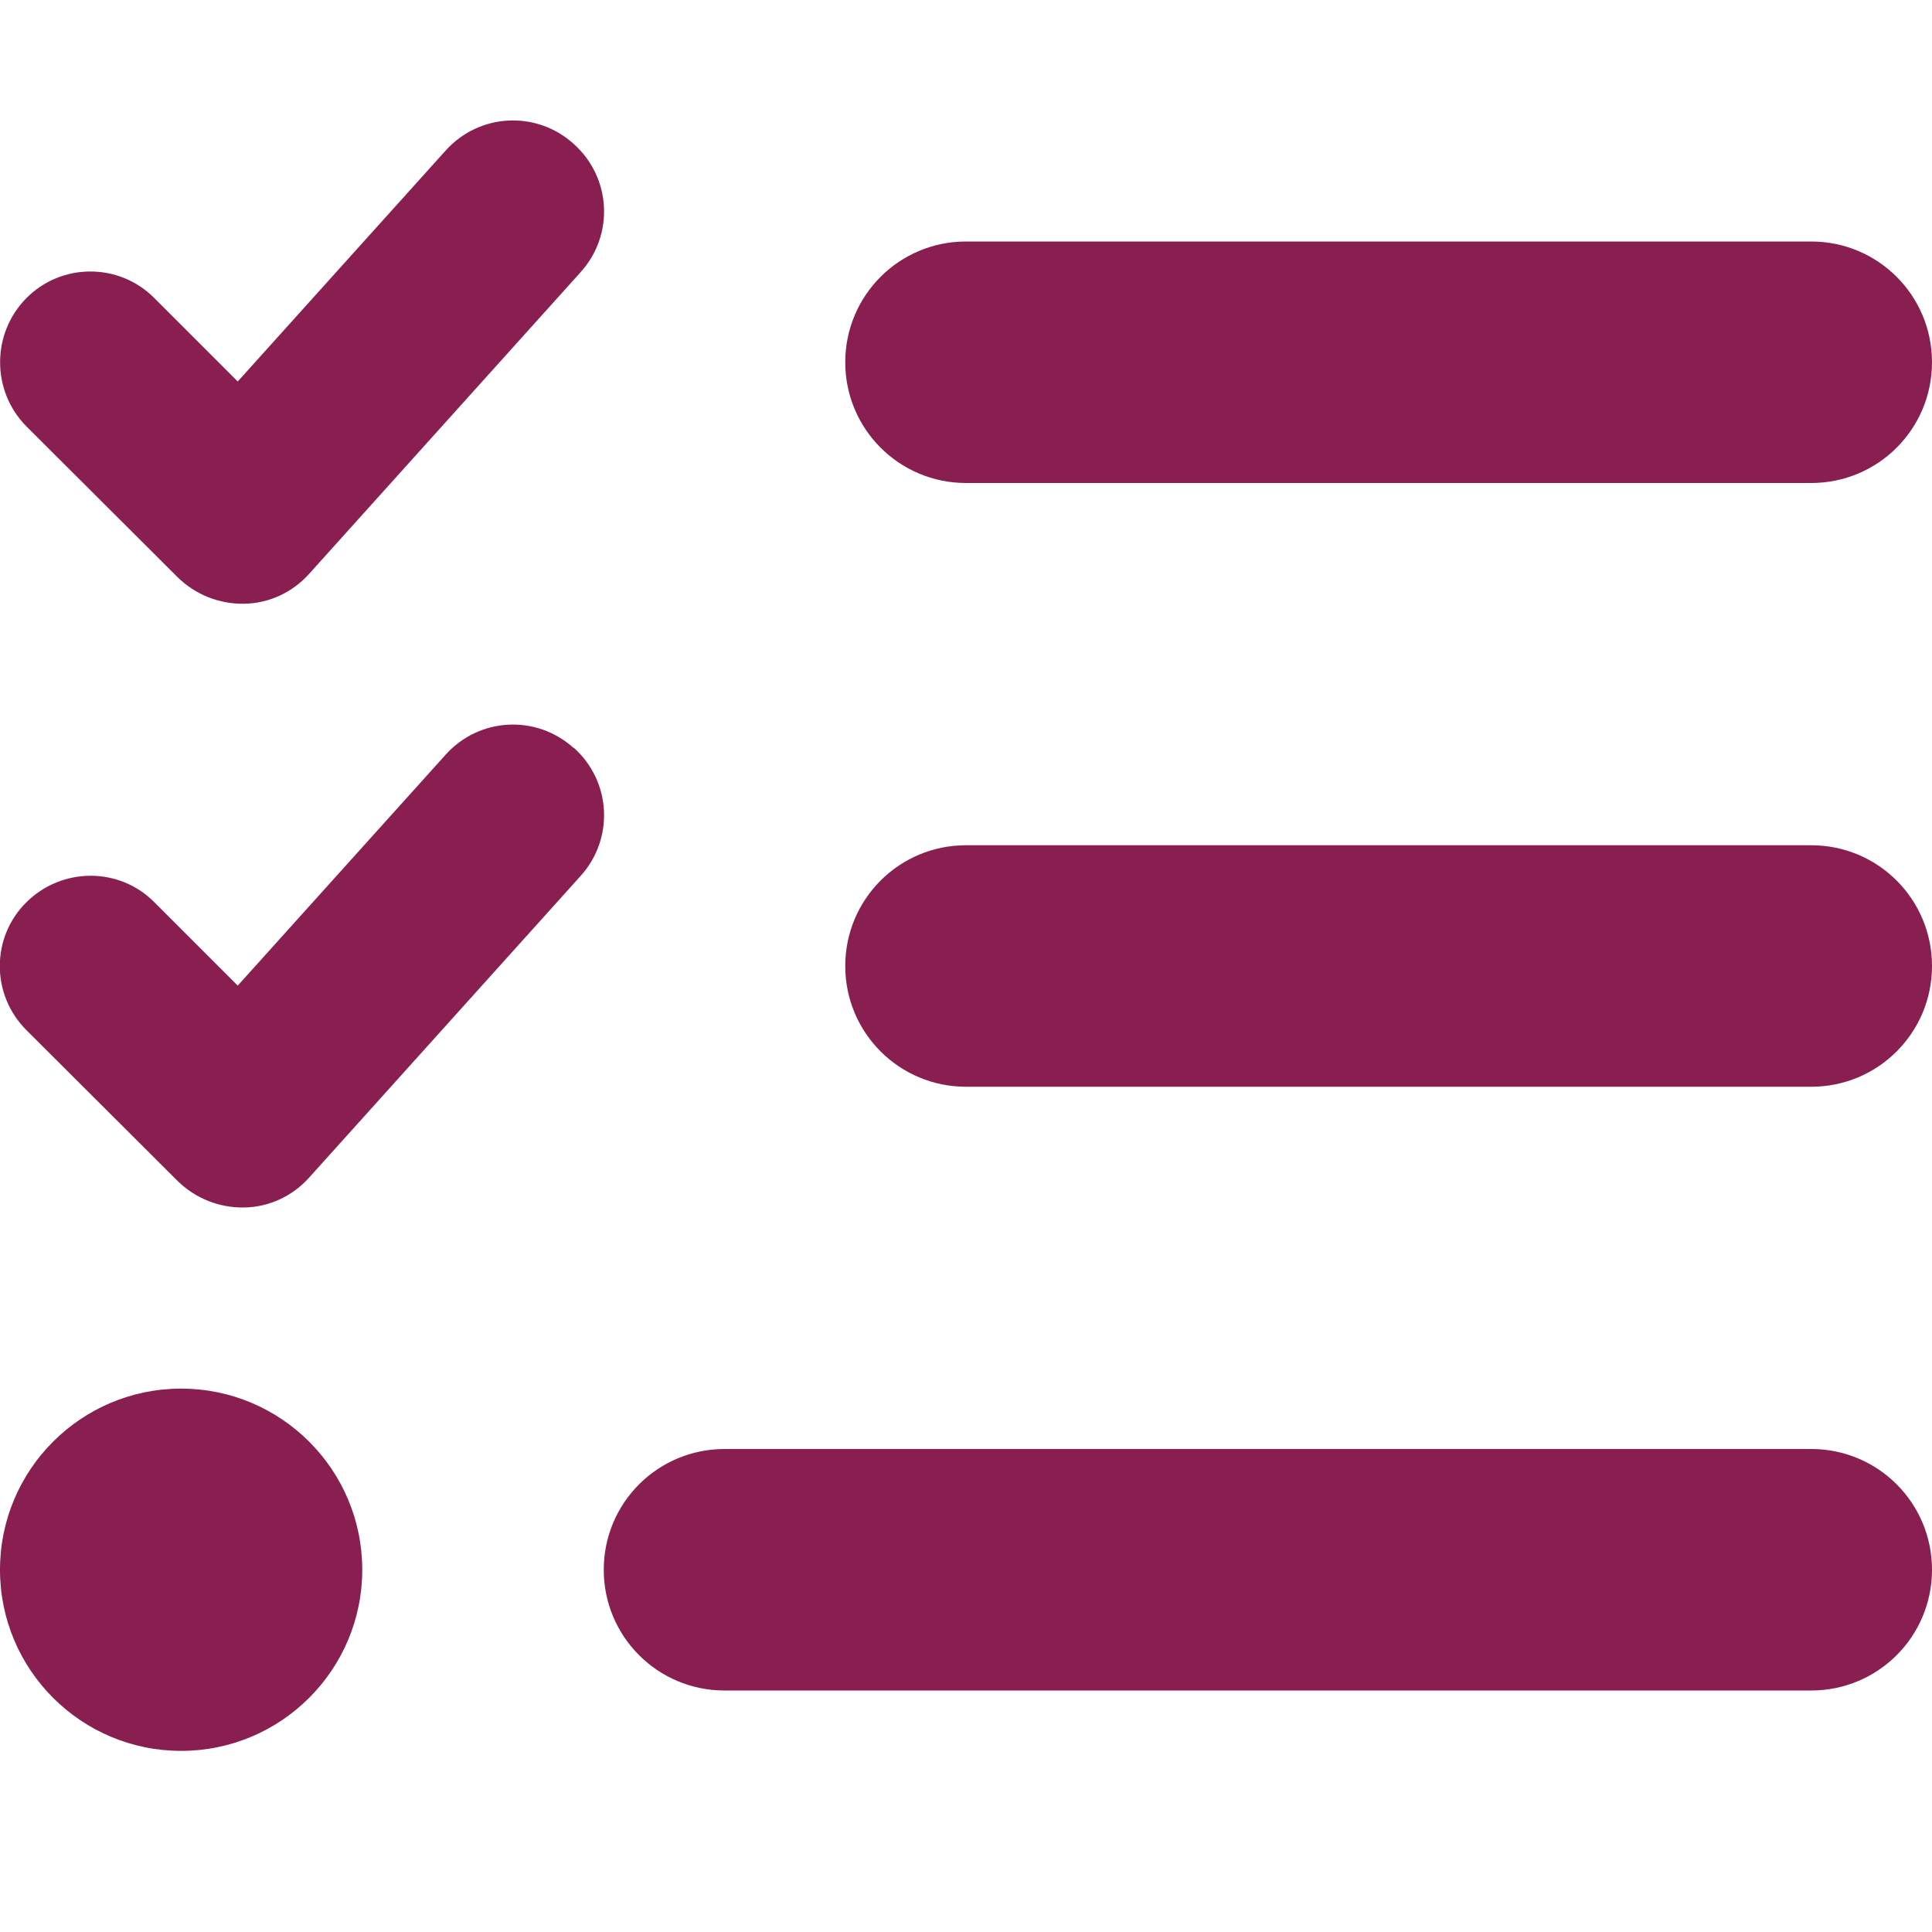
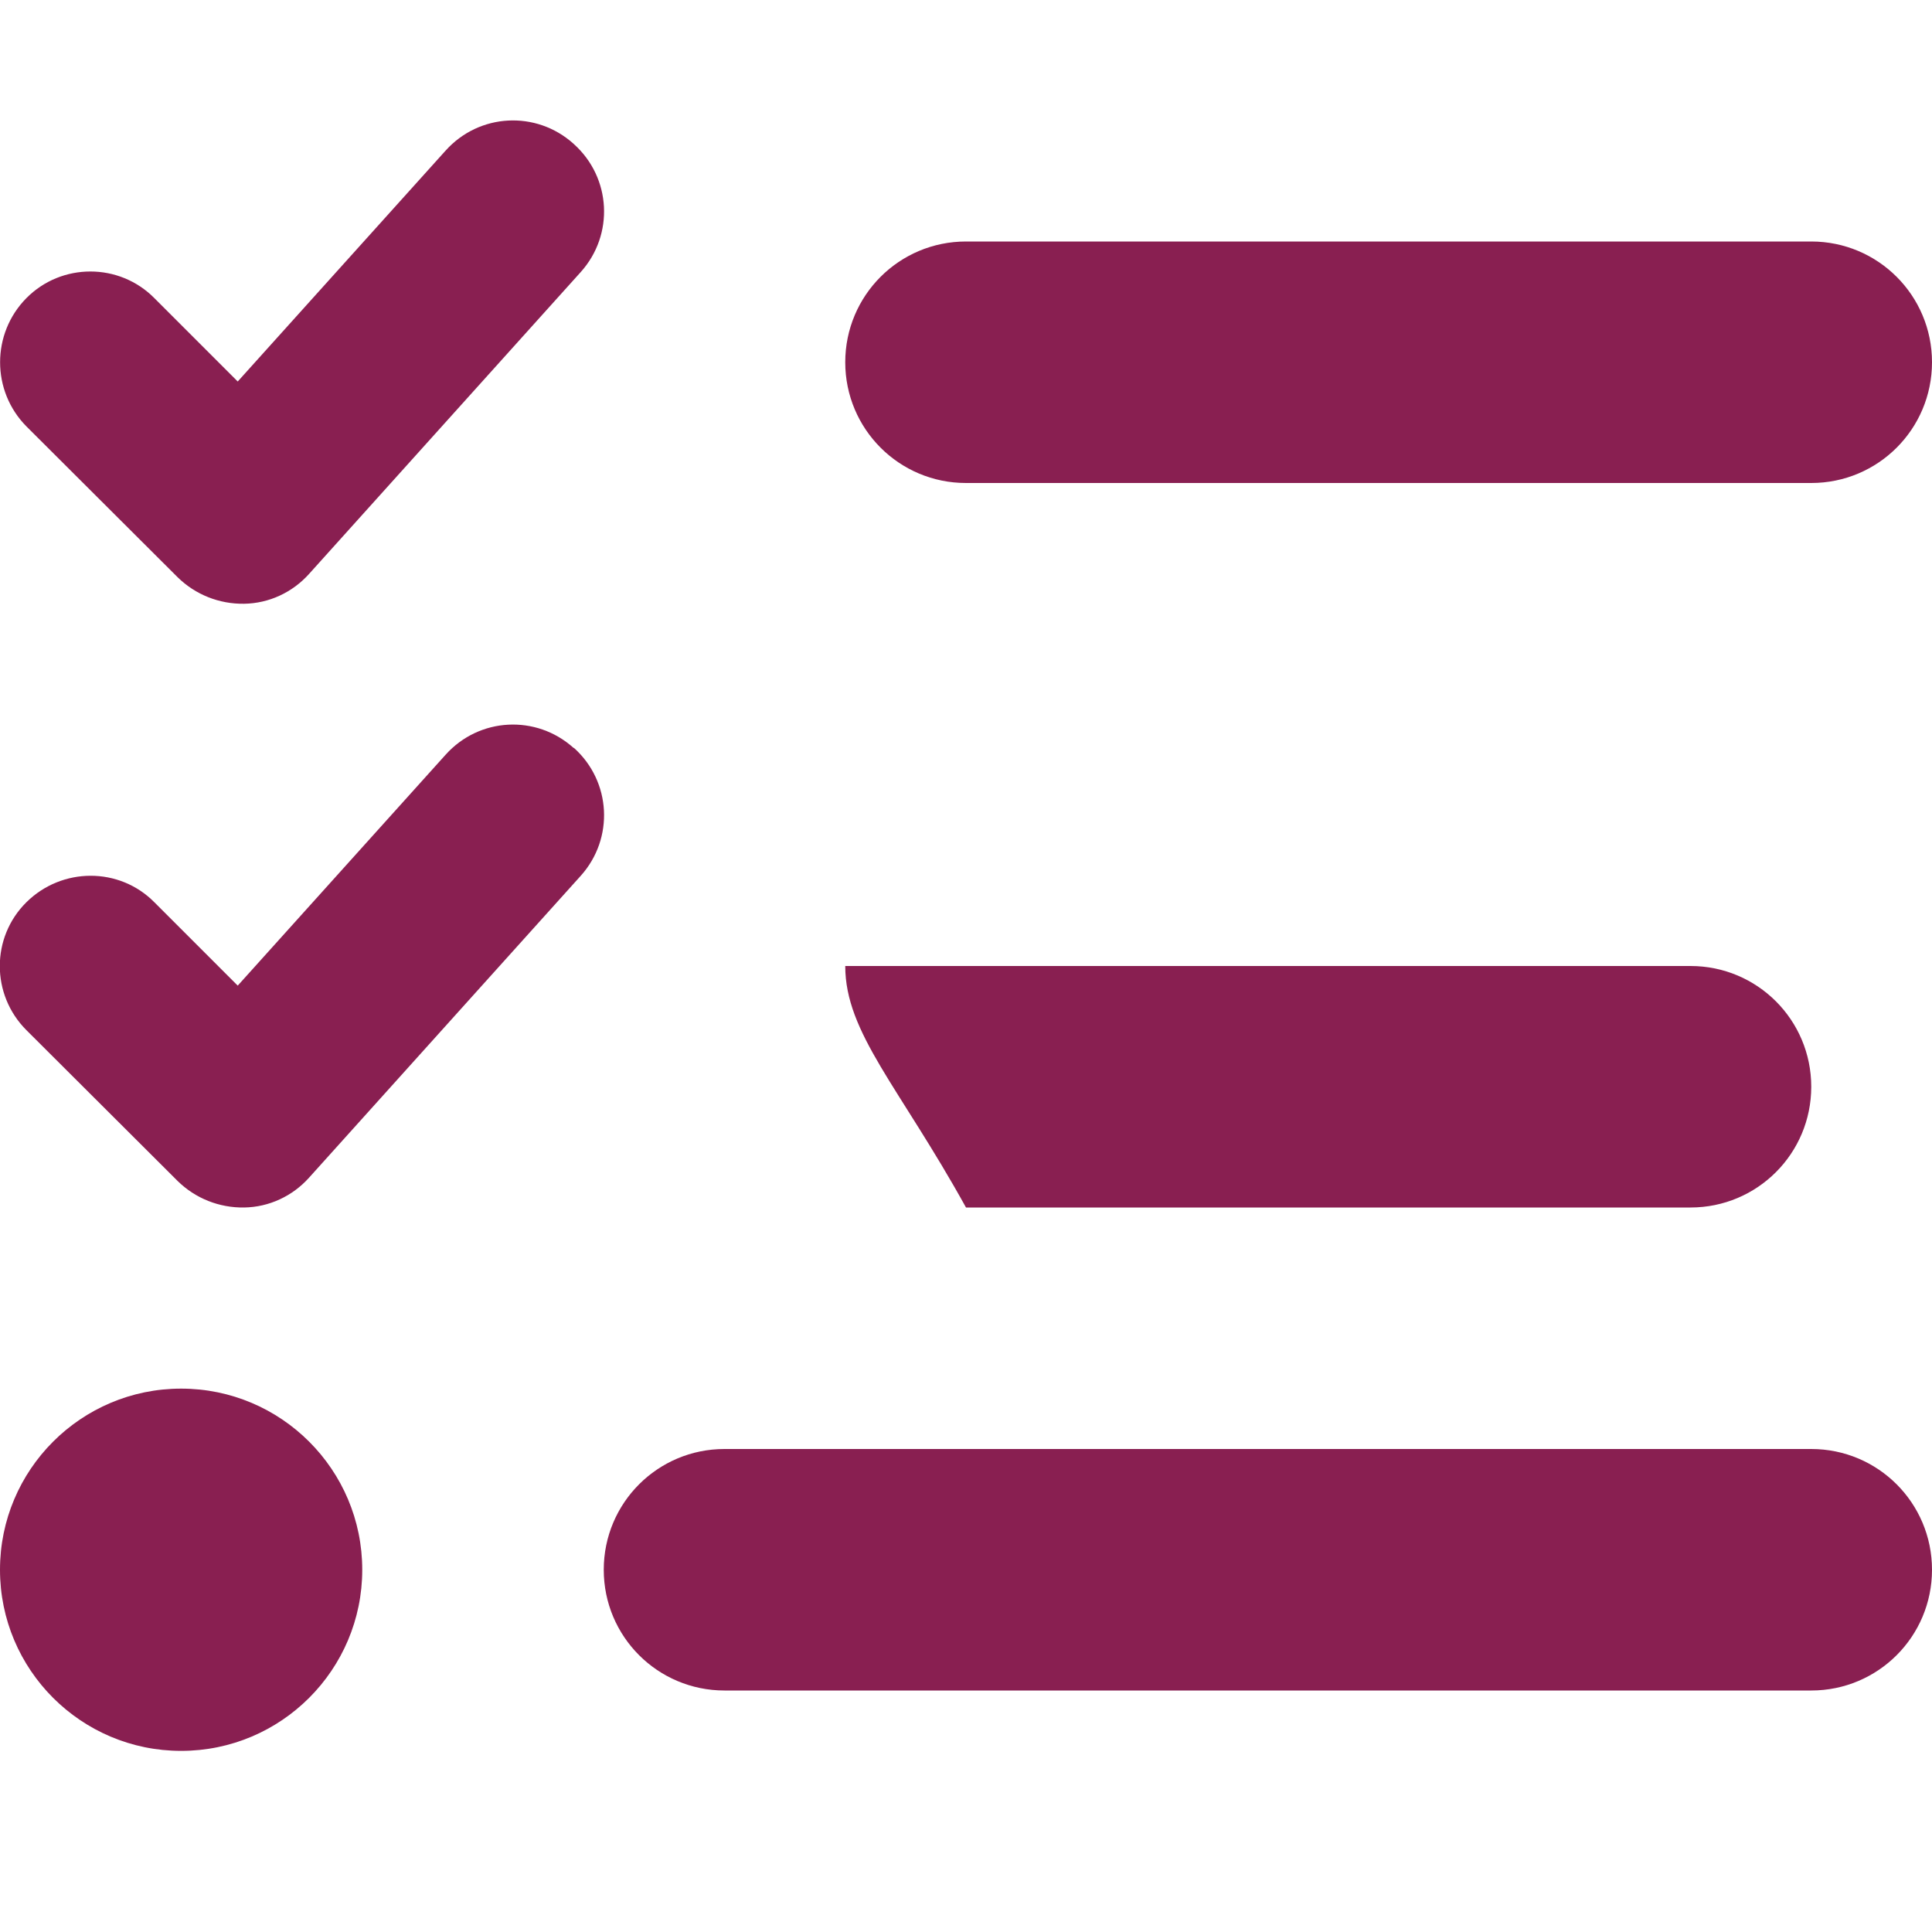
<svg xmlns="http://www.w3.org/2000/svg" version="1.1" id="Vrstva_1" x="0px" y="0px" viewBox="0 0 512 512" style="enable-background:new 0 0 512 512;" xml:space="preserve">
  <style type="text/css">
	.st0{fill:#891F51;}
</style>
-   <path class="st0" d="M152.1,38.2c9.9,8.9,10.7,24,1.8,33.9l-72,80c-4.4,4.9-10.6,7.8-17.2,7.9s-12.9-2.4-17.6-7L7,113  c-9.3-9.4-9.3-24.6,0-34s24.6-9.4,33.9,0L63,101.1l55.1-61.2c8.9-9.9,24-10.7,33.9-1.8L152.1,38.2z M152.1,198.2  c9.9,8.9,10.7,24,1.8,33.9l-72,80c-4.4,4.9-10.6,7.8-17.2,7.9s-12.9-2.4-17.6-7L7,273c-9.4-9.4-9.4-24.6,0-33.9s24.6-9.4,33.9,0  L63,261.2l55.1-61.2c8.9-9.9,24-10.7,33.9-1.8L152.1,198.2z M224,96c0-17.7,14.3-32,32-32h224c17.7,0,32,14.3,32,32s-14.3,32-32,32  H256C238.3,128,224,113.7,224,96z M224,256c0-17.7,14.3-32,32-32h224c17.7,0,32,14.3,32,32s-14.3,32-32,32H256  C238.3,288,224,273.7,224,256z M160,416c0-17.7,14.3-32,32-32h288c17.7,0,32,14.3,32,32s-14.3,32-32,32H192  C174.3,448,160,433.7,160,416z M48,368c26.5,0,48,21.5,48,48s-21.5,48-48,48S0,442.5,0,416S21.5,368,48,368z" />
+   <path class="st0" d="M152.1,38.2c9.9,8.9,10.7,24,1.8,33.9l-72,80c-4.4,4.9-10.6,7.8-17.2,7.9s-12.9-2.4-17.6-7L7,113  c-9.3-9.4-9.3-24.6,0-34s24.6-9.4,33.9,0L63,101.1l55.1-61.2c8.9-9.9,24-10.7,33.9-1.8L152.1,38.2z M152.1,198.2  c9.9,8.9,10.7,24,1.8,33.9l-72,80c-4.4,4.9-10.6,7.8-17.2,7.9s-12.9-2.4-17.6-7L7,273c-9.4-9.4-9.4-24.6,0-33.9s24.6-9.4,33.9,0  L63,261.2l55.1-61.2c8.9-9.9,24-10.7,33.9-1.8L152.1,198.2z M224,96c0-17.7,14.3-32,32-32h224c17.7,0,32,14.3,32,32s-14.3,32-32,32  H256C238.3,128,224,113.7,224,96z M224,256h224c17.7,0,32,14.3,32,32s-14.3,32-32,32H256  C238.3,288,224,273.7,224,256z M160,416c0-17.7,14.3-32,32-32h288c17.7,0,32,14.3,32,32s-14.3,32-32,32H192  C174.3,448,160,433.7,160,416z M48,368c26.5,0,48,21.5,48,48s-21.5,48-48,48S0,442.5,0,416S21.5,368,48,368z" />
</svg>